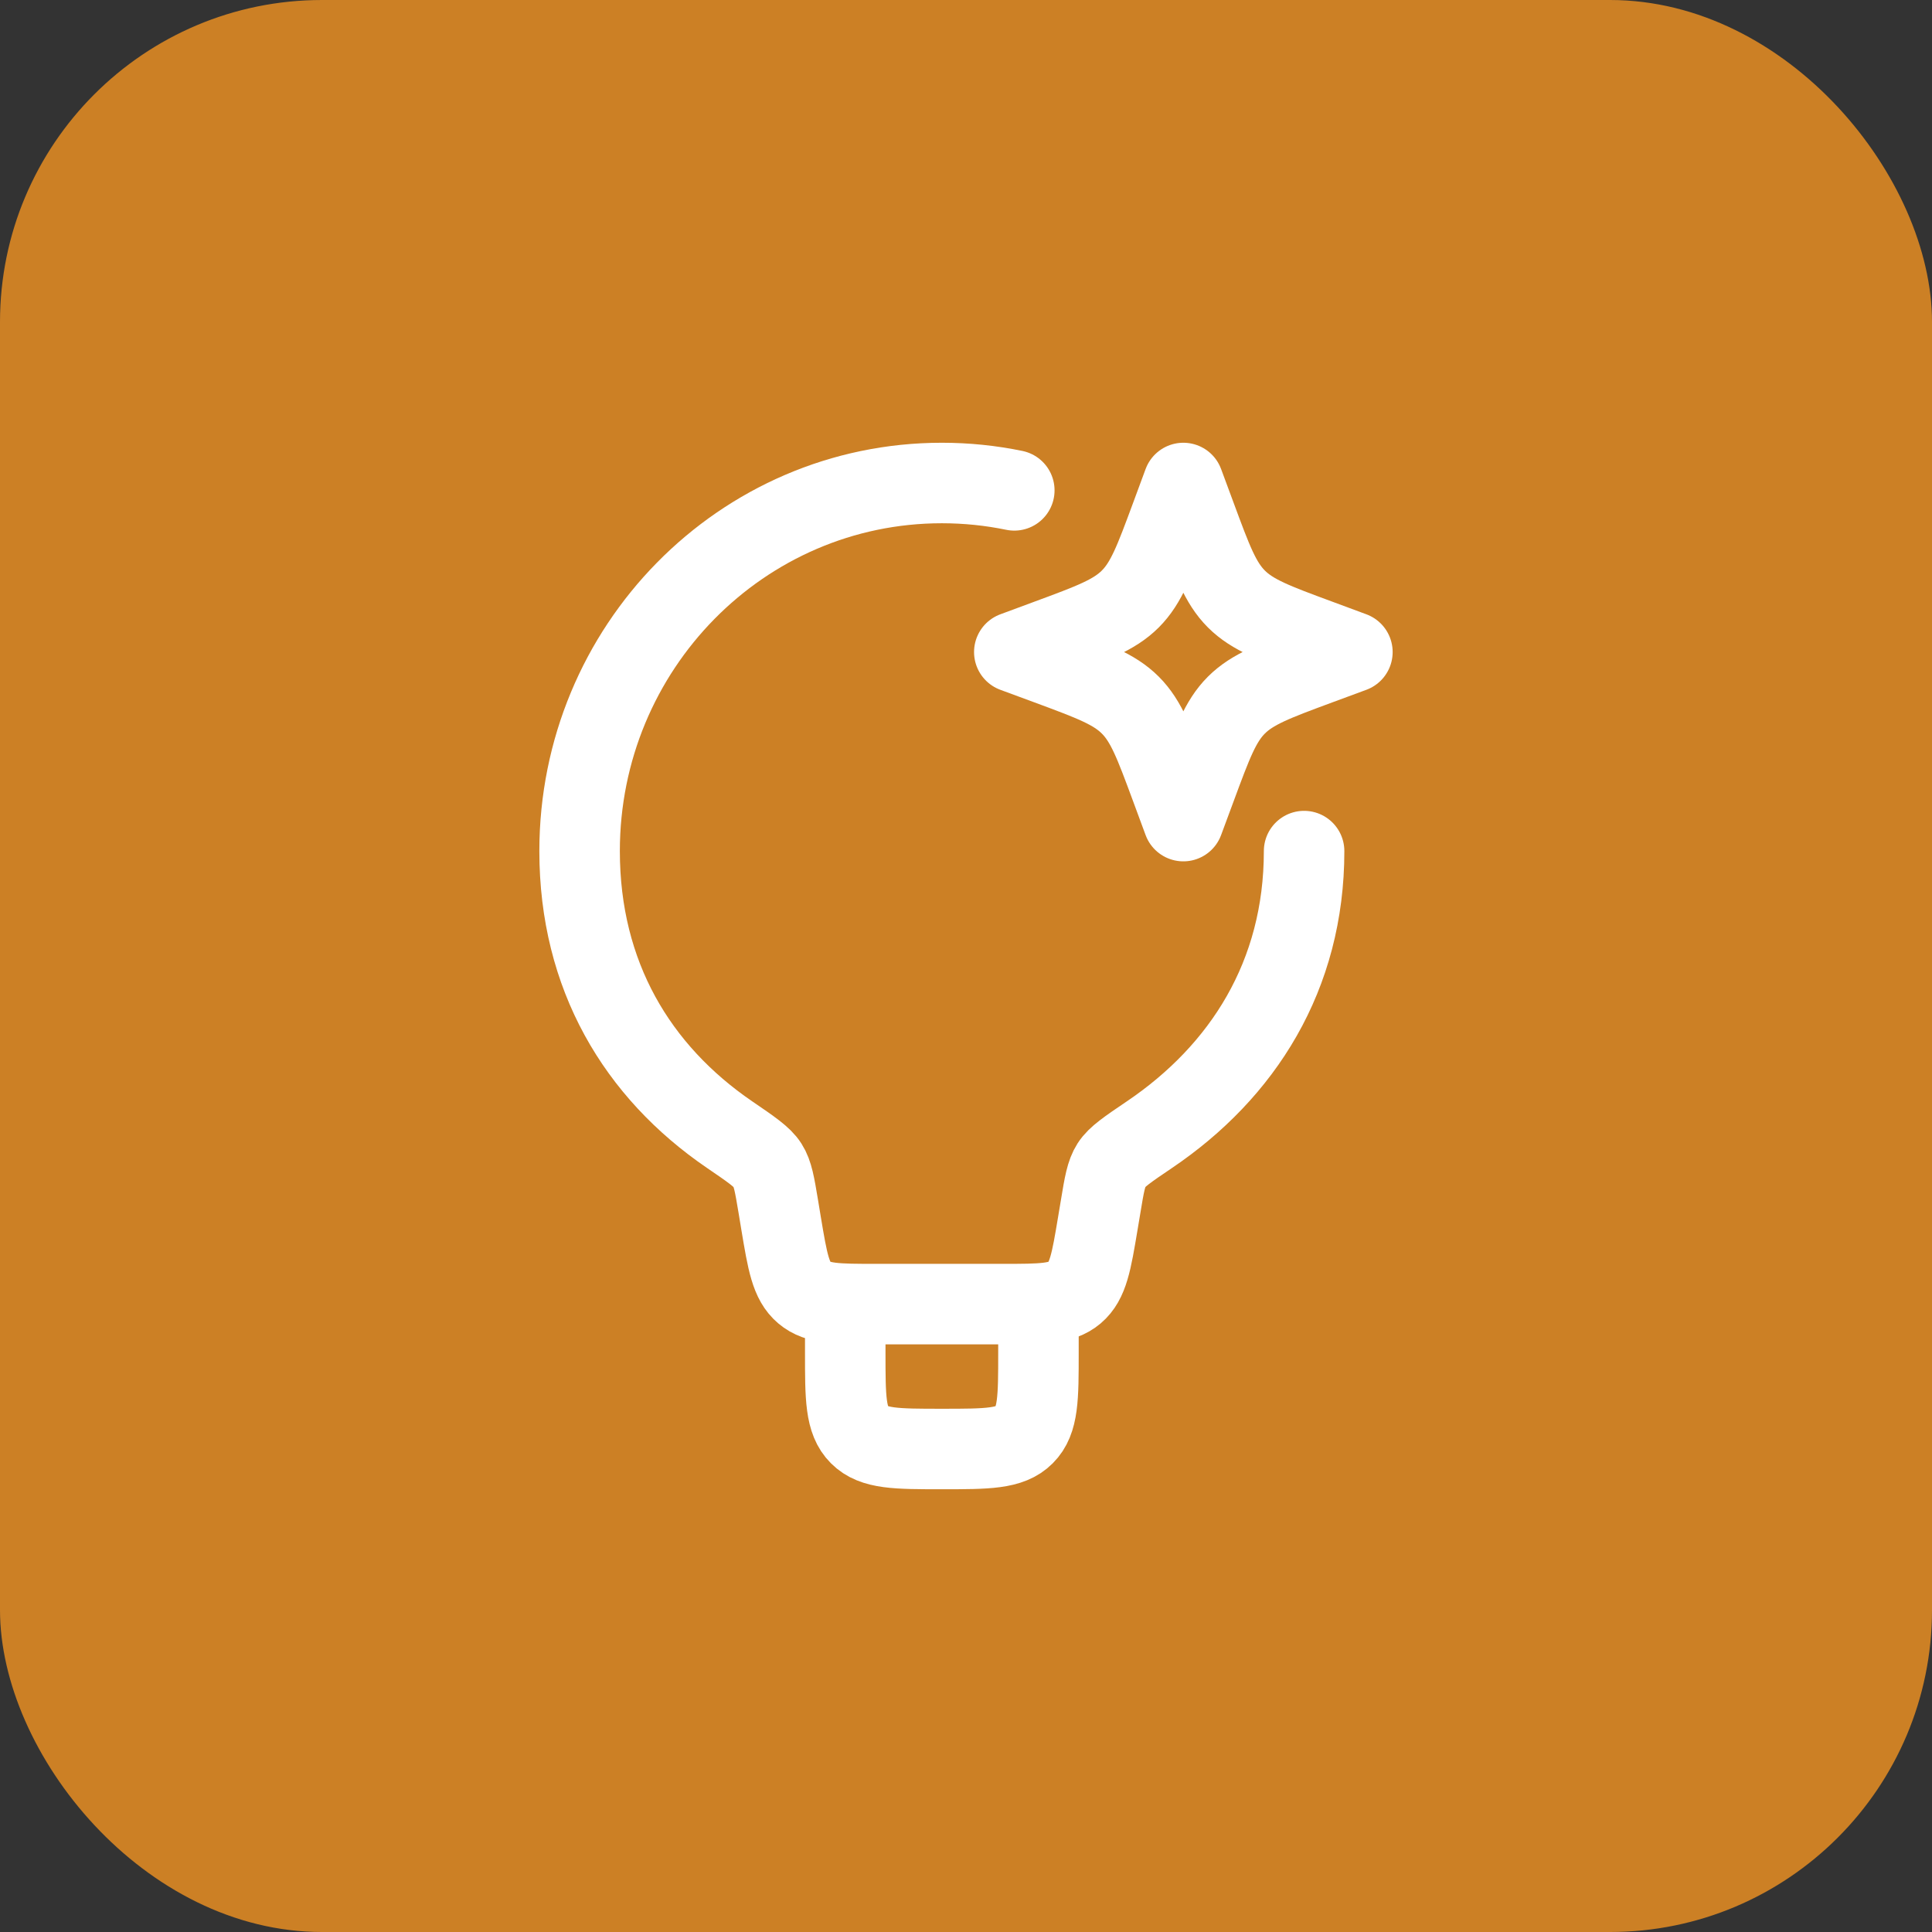
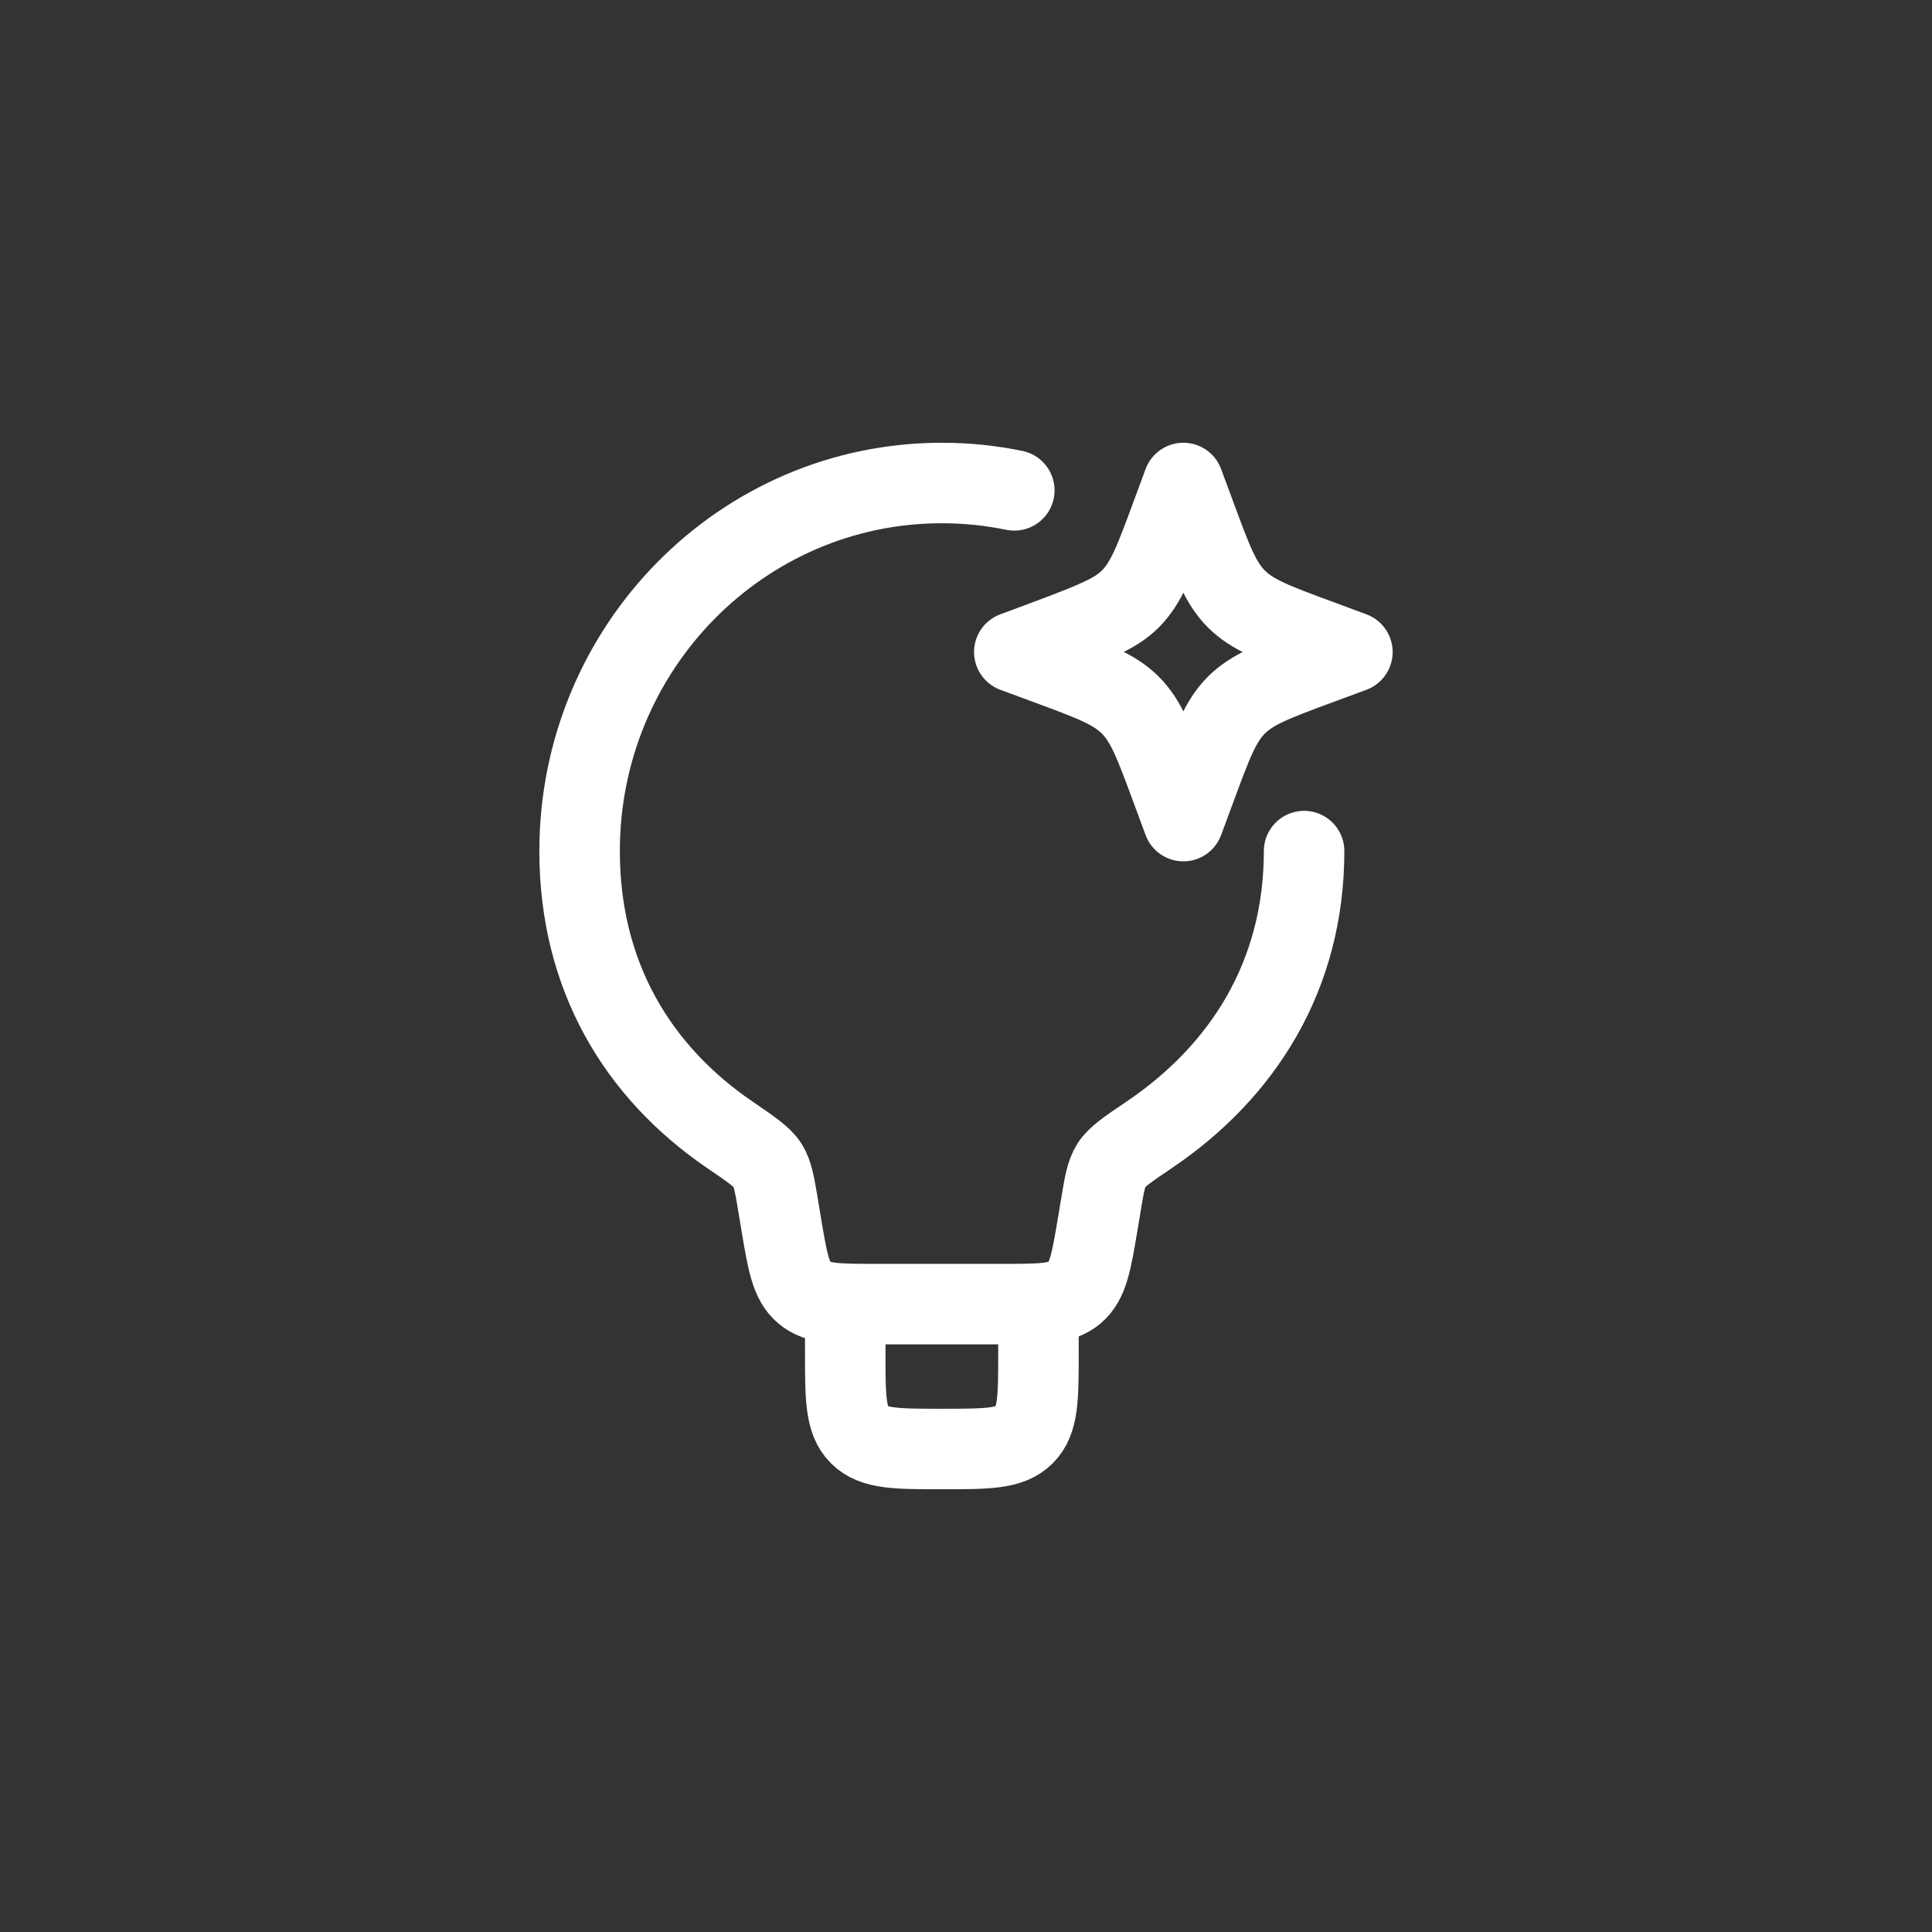
<svg xmlns="http://www.w3.org/2000/svg" width="48" height="48" viewBox="0 0 48 48" fill="none">
  <rect x="0" y="0" width="48" height="48" fill="#333333" stroke="none" />
-   <rect width="48" height="48" rx="8" fill="#CC8025" />
  <path d="M32.4 21.145C32.4 24.24 30.877 26.622 28.558 28.19C28.018 28.555 27.748 28.738 27.615 28.945C27.482 29.153 27.436 29.426 27.346 29.971L27.275 30.395C27.115 31.352 27.035 31.831 26.7 32.116C26.364 32.4 25.878 32.4 24.907 32.4H21.774C20.803 32.4 20.317 32.4 19.982 32.116C19.646 31.831 19.566 31.352 19.406 30.395L19.336 29.971C19.245 29.427 19.2 29.156 19.068 28.949C18.936 28.742 18.666 28.558 18.124 28.188C15.831 26.62 14.4 24.238 14.4 21.145C14.4 16.094 18.43 12 23.4 12C24.017 12 24.619 12.063 25.2 12.183" stroke="white" stroke-width="2" stroke-linecap="round" stroke-linejoin="round" />
-   <path d="M29.4 12L29.71 12.836C30.116 13.933 30.318 14.482 30.718 14.882C31.119 15.282 31.667 15.485 32.764 15.89L33.6 16.2L32.764 16.509C31.667 16.915 31.119 17.118 30.718 17.518C30.318 17.918 30.116 18.467 29.71 19.564L29.4 20.4L29.091 19.564C28.685 18.467 28.482 17.918 28.082 17.518C27.682 17.118 27.133 16.915 26.037 16.509L25.2 16.2L26.037 15.89C27.133 15.485 27.682 15.282 28.082 14.882C28.482 14.482 28.685 13.933 29.091 12.836L29.4 12Z" stroke="white" stroke-width="2" stroke-linejoin="round" />
+   <path d="M29.4 12L29.71 12.836C30.116 13.933 30.318 14.482 30.718 14.882C31.119 15.282 31.667 15.485 32.764 15.89L33.6 16.2L32.764 16.509C31.667 16.915 31.119 17.118 30.718 17.518C30.318 17.918 30.116 18.467 29.71 19.564L29.4 20.4L29.091 19.564C28.685 18.467 28.482 17.918 28.082 17.518C27.682 17.118 27.133 16.915 26.037 16.509L25.2 16.2C27.133 15.485 27.682 15.282 28.082 14.882C28.482 14.482 28.685 13.933 29.091 12.836L29.4 12Z" stroke="white" stroke-width="2" stroke-linejoin="round" />
  <path d="M25.8 32.4V33.6C25.8 34.731 25.8 35.297 25.448 35.648C25.097 36 24.531 36 23.4 36C22.269 36 21.703 36 21.352 35.648C21 35.297 21 34.731 21 33.6V32.4" stroke="white" stroke-width="2" stroke-linejoin="round" />
</svg>